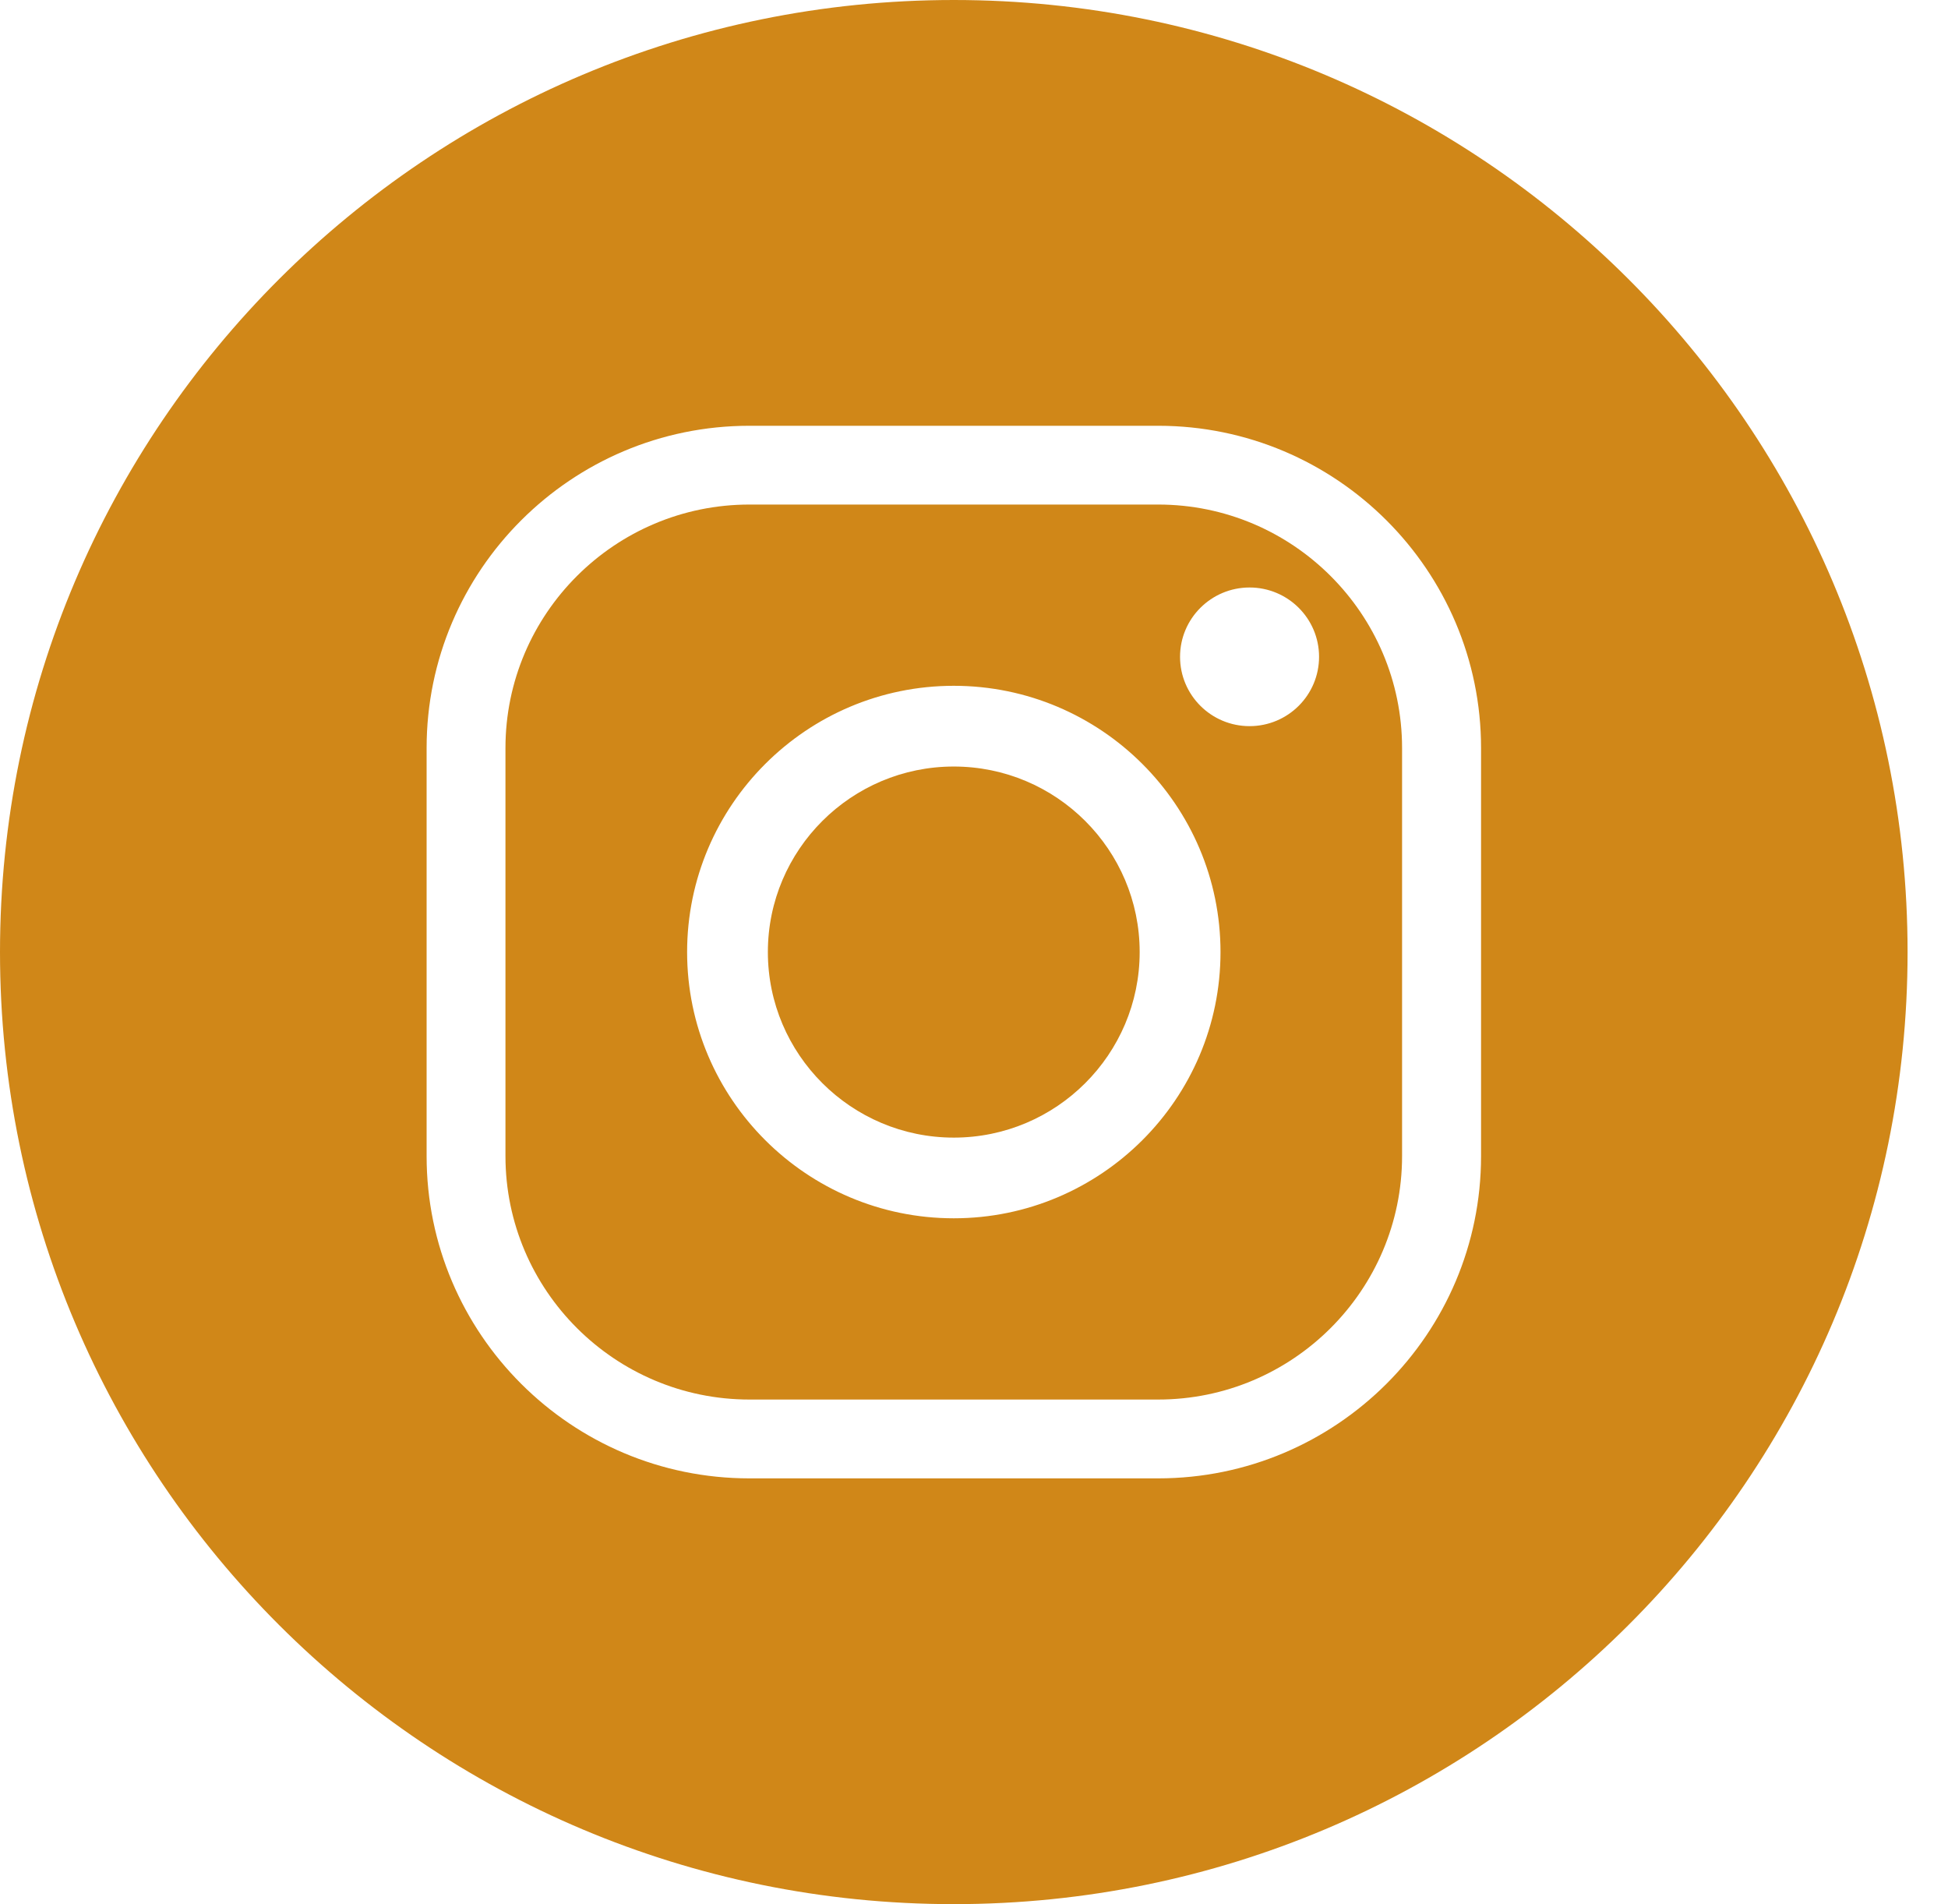
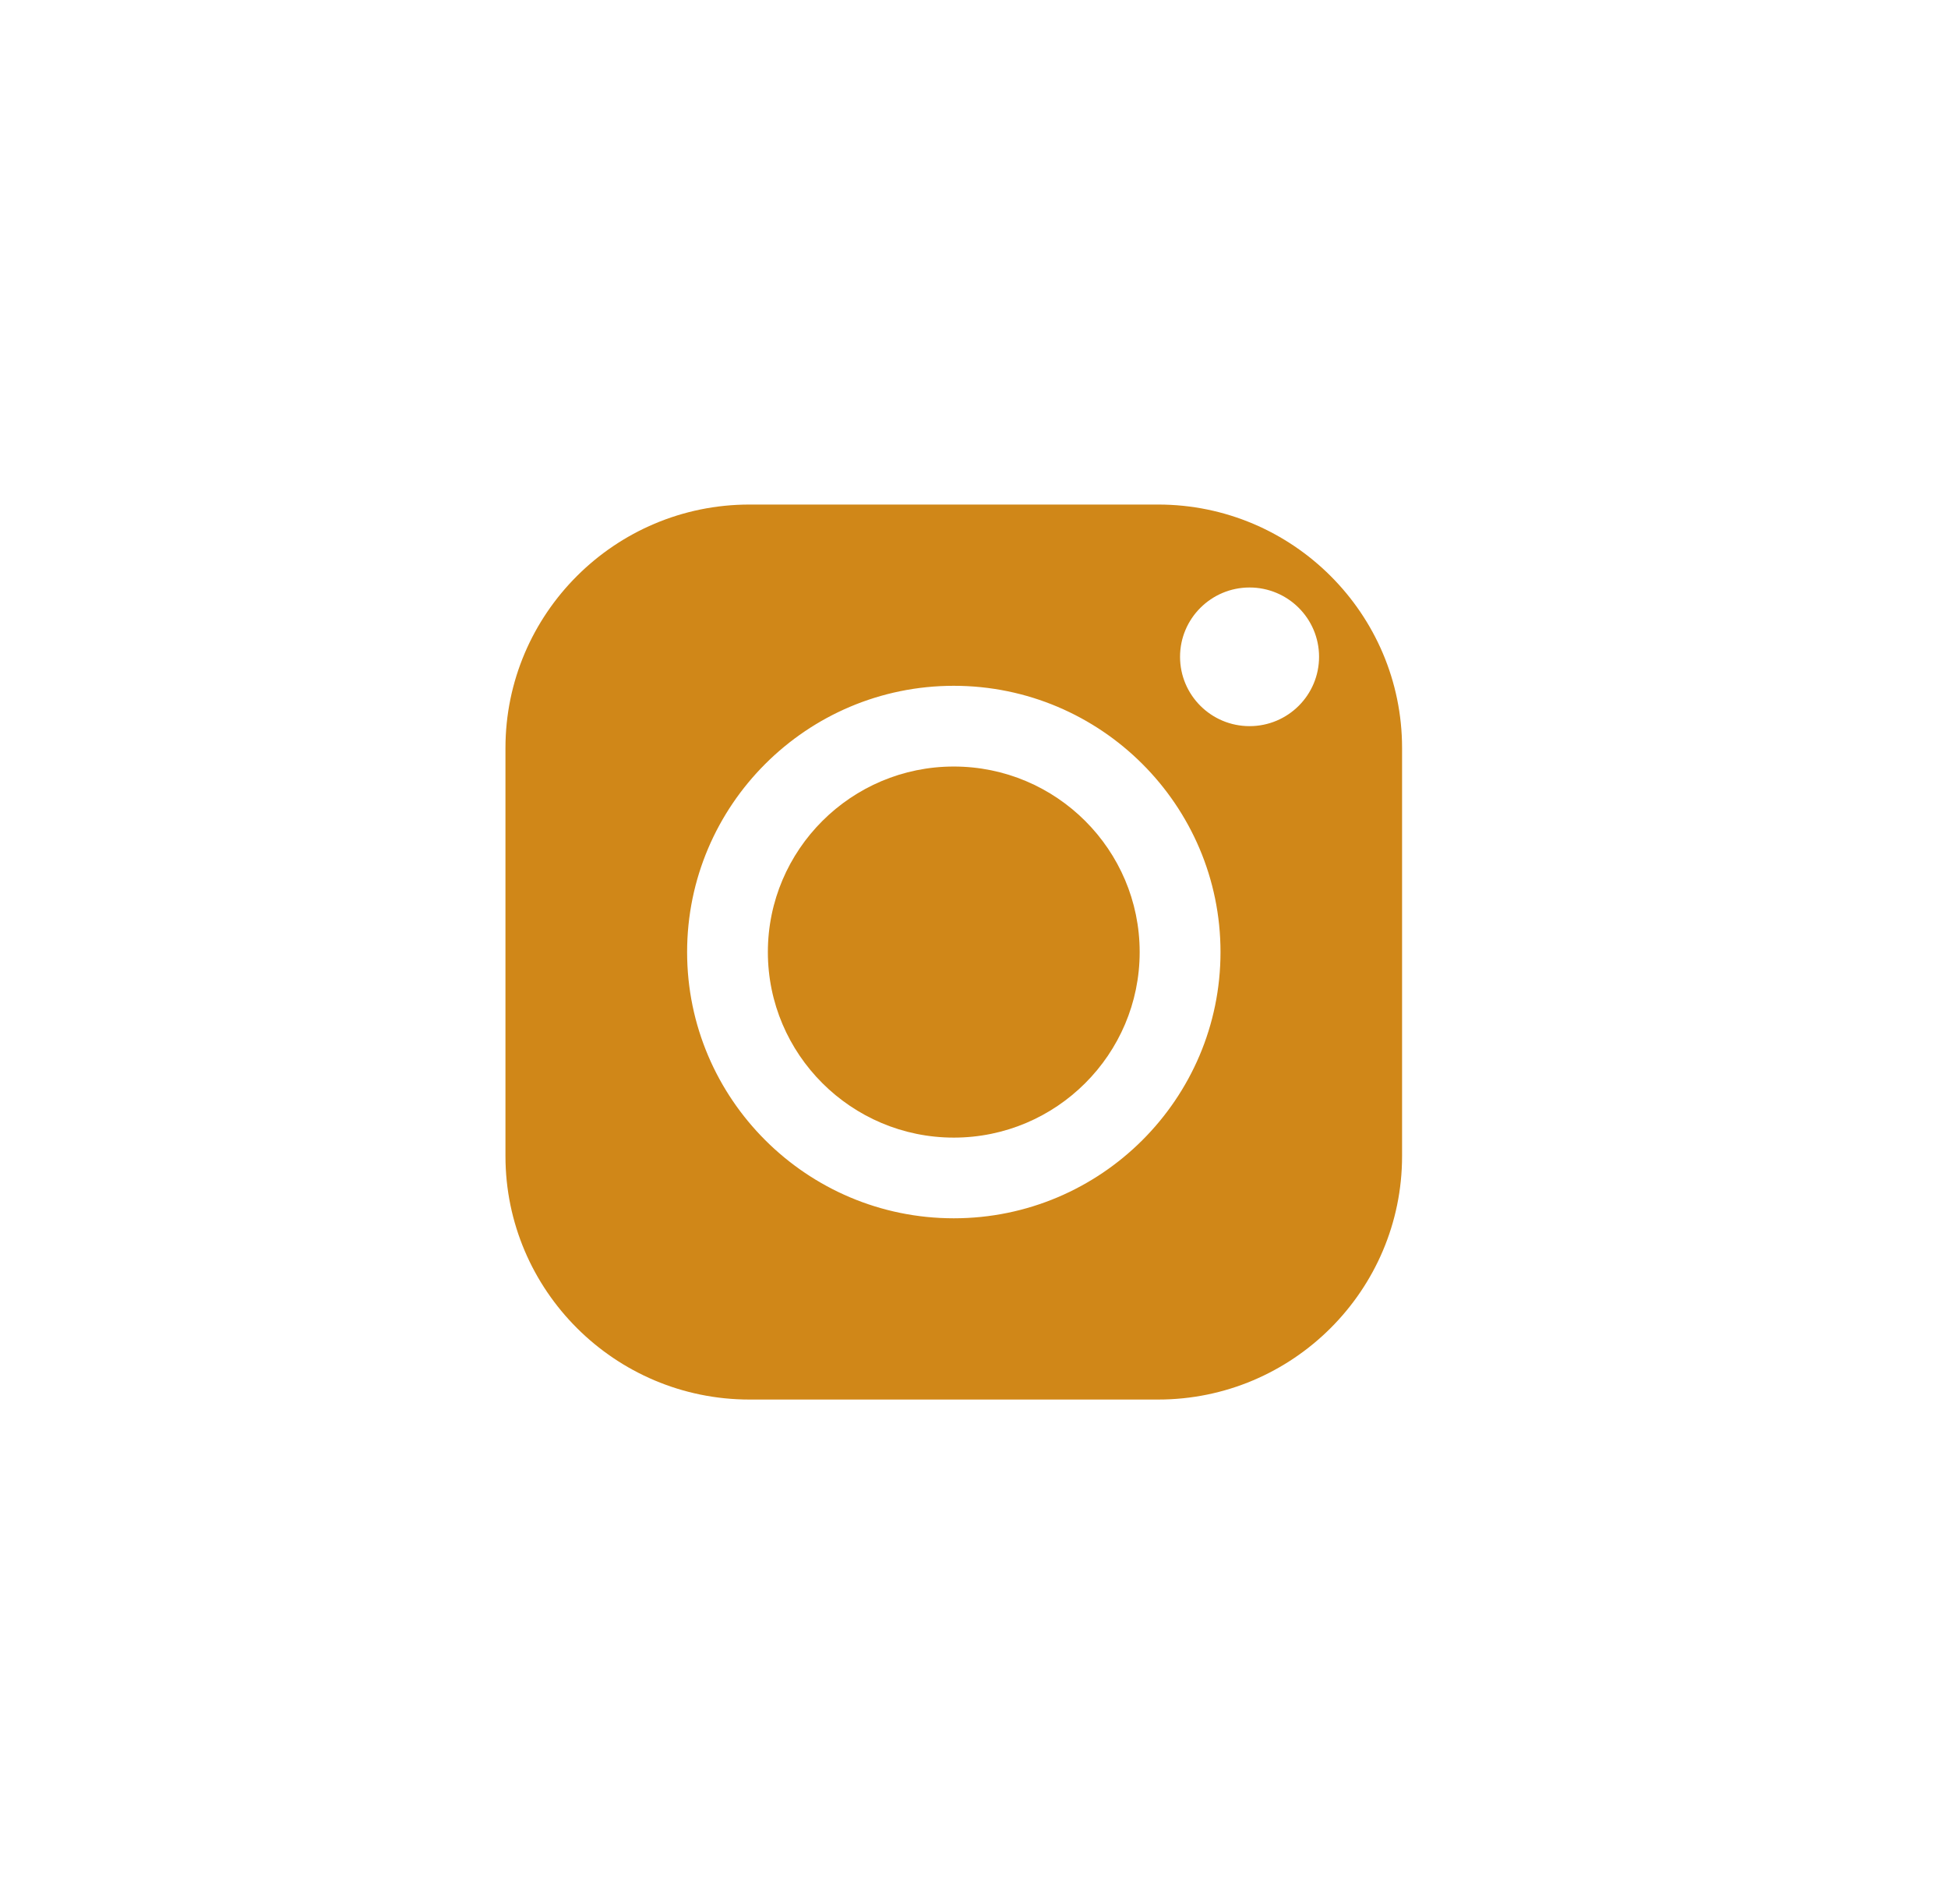
<svg xmlns="http://www.w3.org/2000/svg" width="44" height="43" viewBox="0 0 44 43">
  <g fill="none" fill-rule="evenodd">
    <g fill="#D08718">
      <g>
        <g>
          <g>
-             <path d="M33.453 26.108c0 4.013-3.27 7.277-7.293 7.277h-9.234c-4.02 0-7.29-3.264-7.29-7.277v-9.216c0-4.013 3.27-7.277 7.29-7.277h9.234c4.022 0 7.293 3.264 7.293 7.277v9.216zM21.543 0C9.646 0 0 9.626 0 21.5 0 33.375 9.646 43 21.543 43c11.899 0 21.544-9.625 21.544-21.5C43.087 9.626 33.442 0 21.543 0z" transform="translate(-730 -2759) translate(213 2422) translate(517 337)" />
            <path d="M28.224 16.398c-.866 0-1.57-.7-1.57-1.566 0-.864.704-1.565 1.57-1.565.867 0 1.57.701 1.57 1.565 0 .865-.703 1.566-1.57 1.566m-6.68 11.114c-3.322 0-6.024-2.697-6.024-6.012 0-3.315 2.702-6.013 6.023-6.013 3.323 0 6.025 2.698 6.025 6.013s-2.702 6.012-6.025 6.012m4.617-16.118h-9.233c-3.037 0-5.51 2.467-5.51 5.498v9.215c0 3.031 2.473 5.498 5.51 5.498h9.233c3.038 0 5.509-2.467 5.509-5.498v-9.215c0-3.031-2.471-5.498-5.509-5.498" transform="translate(-730 -2759) translate(213 2422) translate(517 337)" />
            <path d="M21.543 17.31c-2.314 0-4.199 1.879-4.199 4.19 0 2.31 1.885 4.19 4.2 4.19 2.315 0 4.198-1.88 4.198-4.19 0-2.311-1.883-4.19-4.199-4.19" transform="translate(-730 -2759) translate(213 2422) translate(517 337)" />
          </g>
        </g>
      </g>
    </g>
  </g>
</svg>